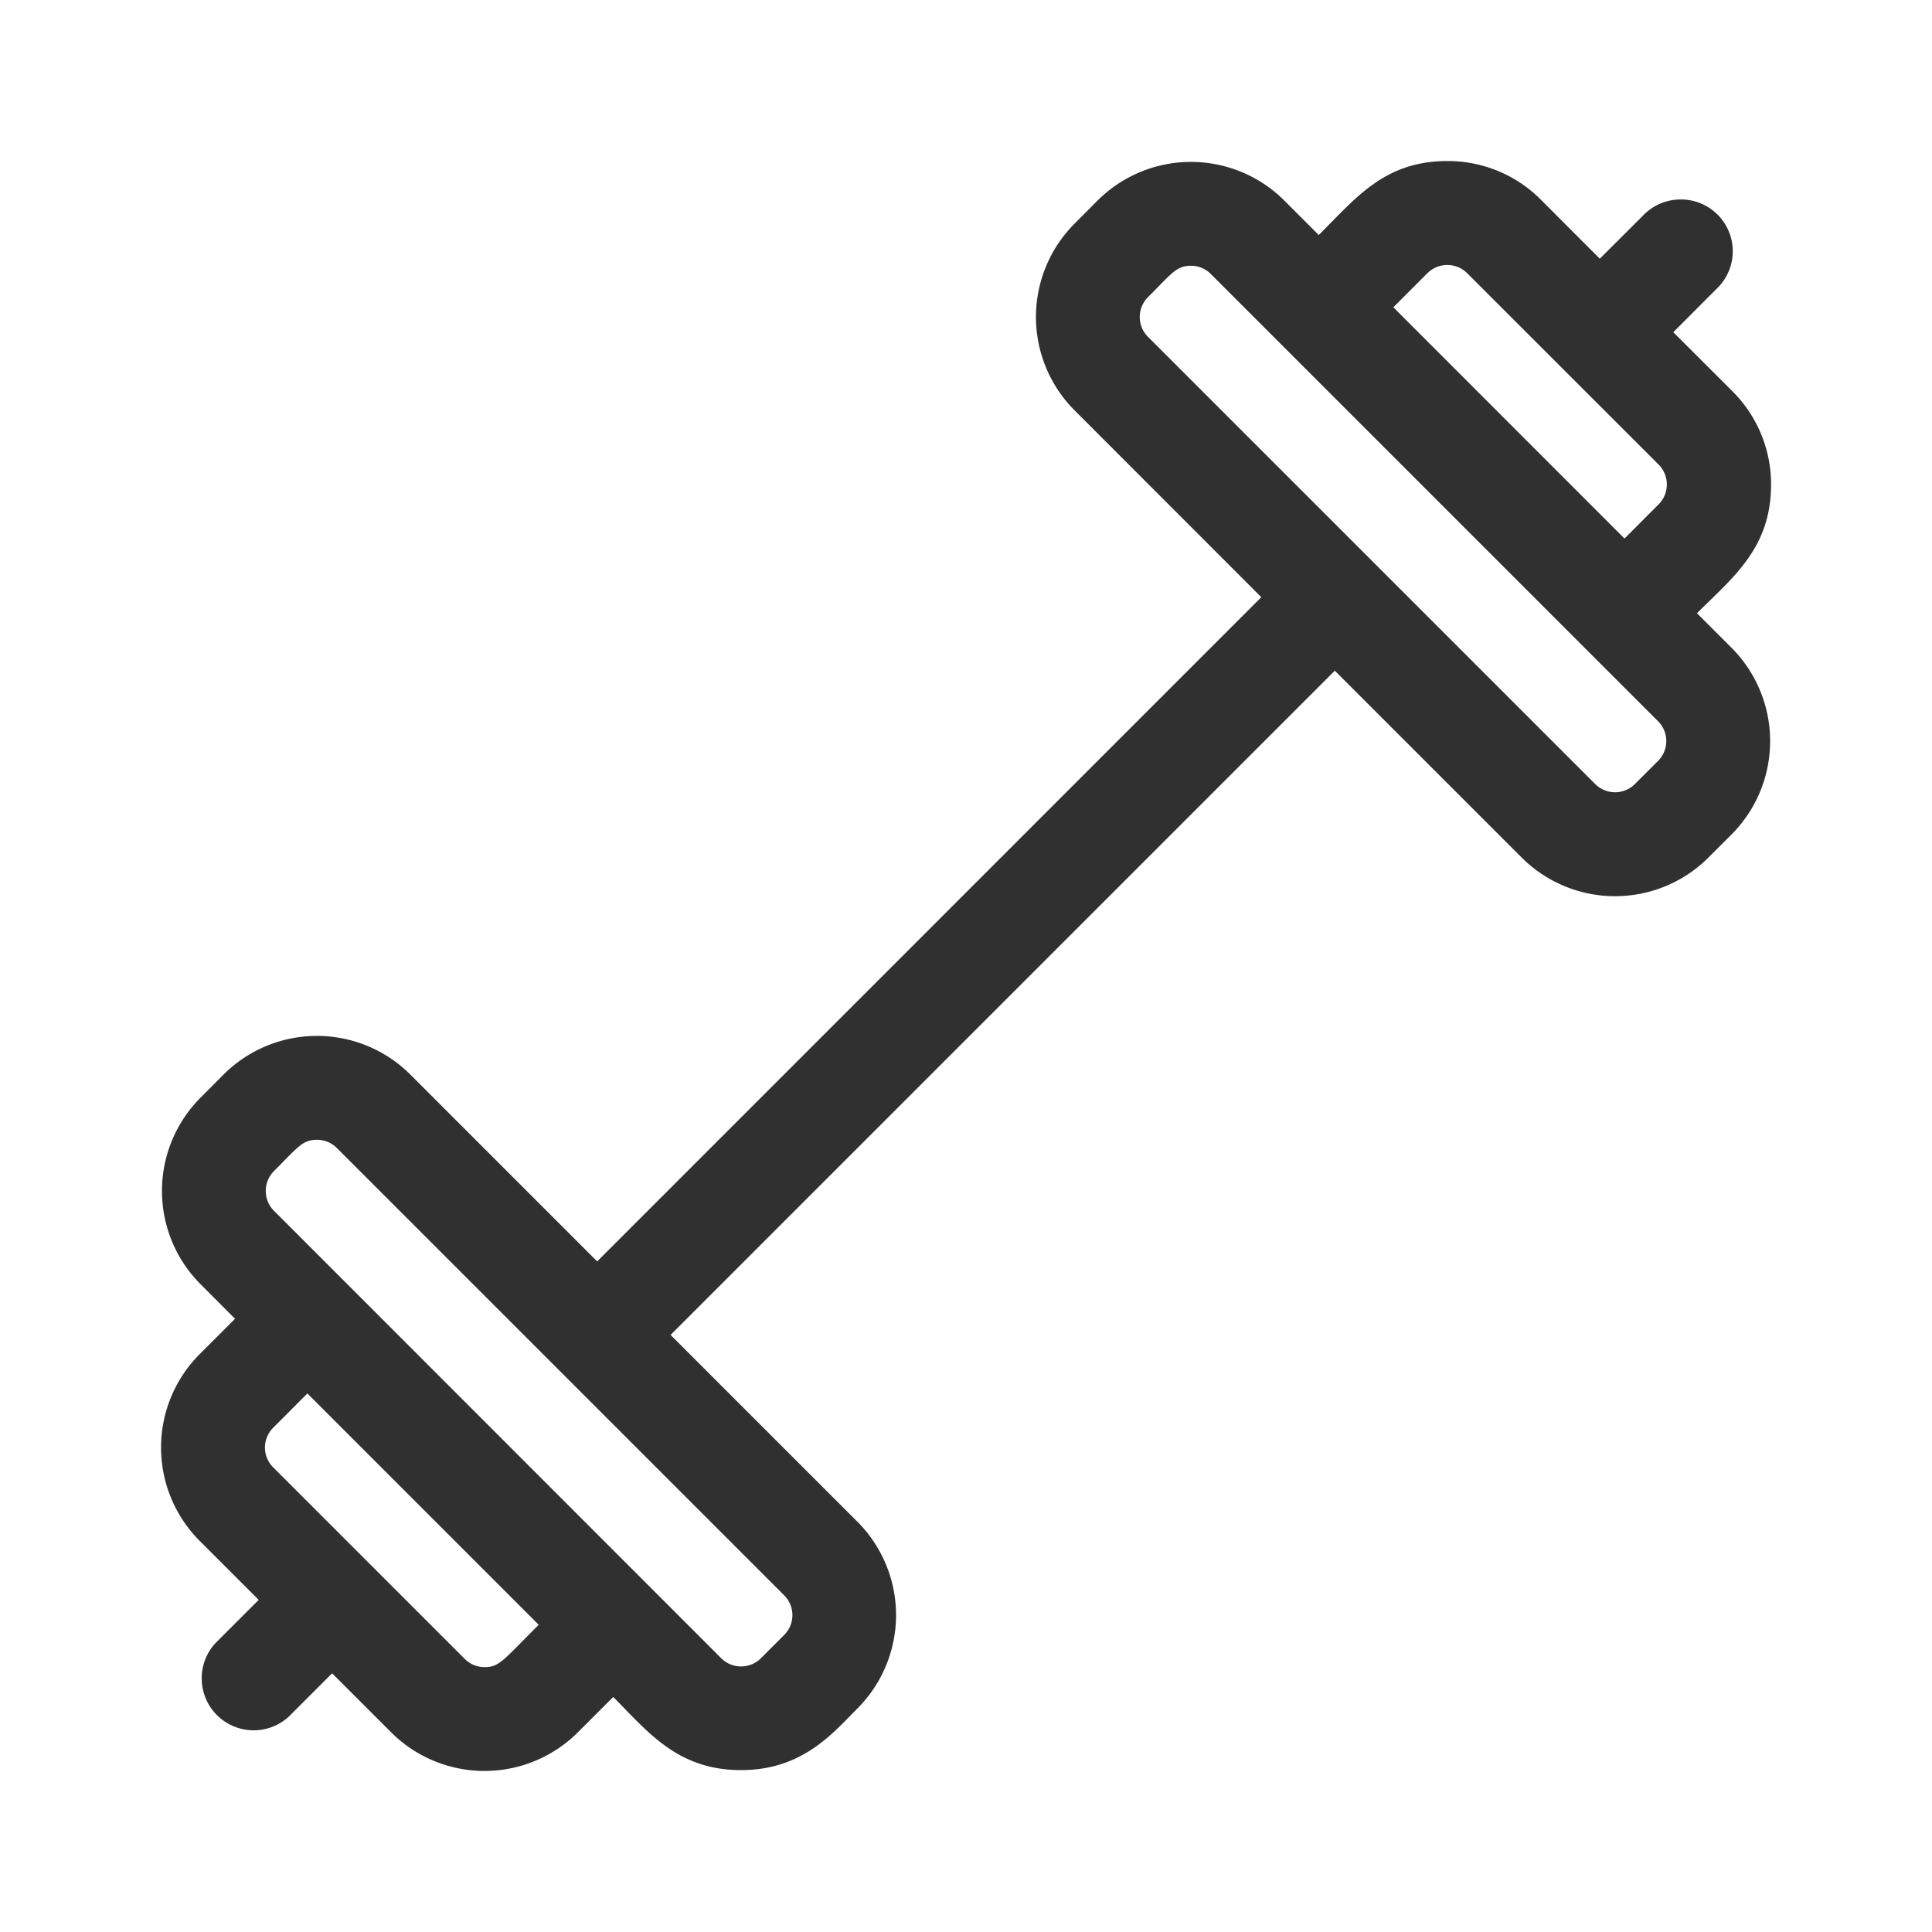
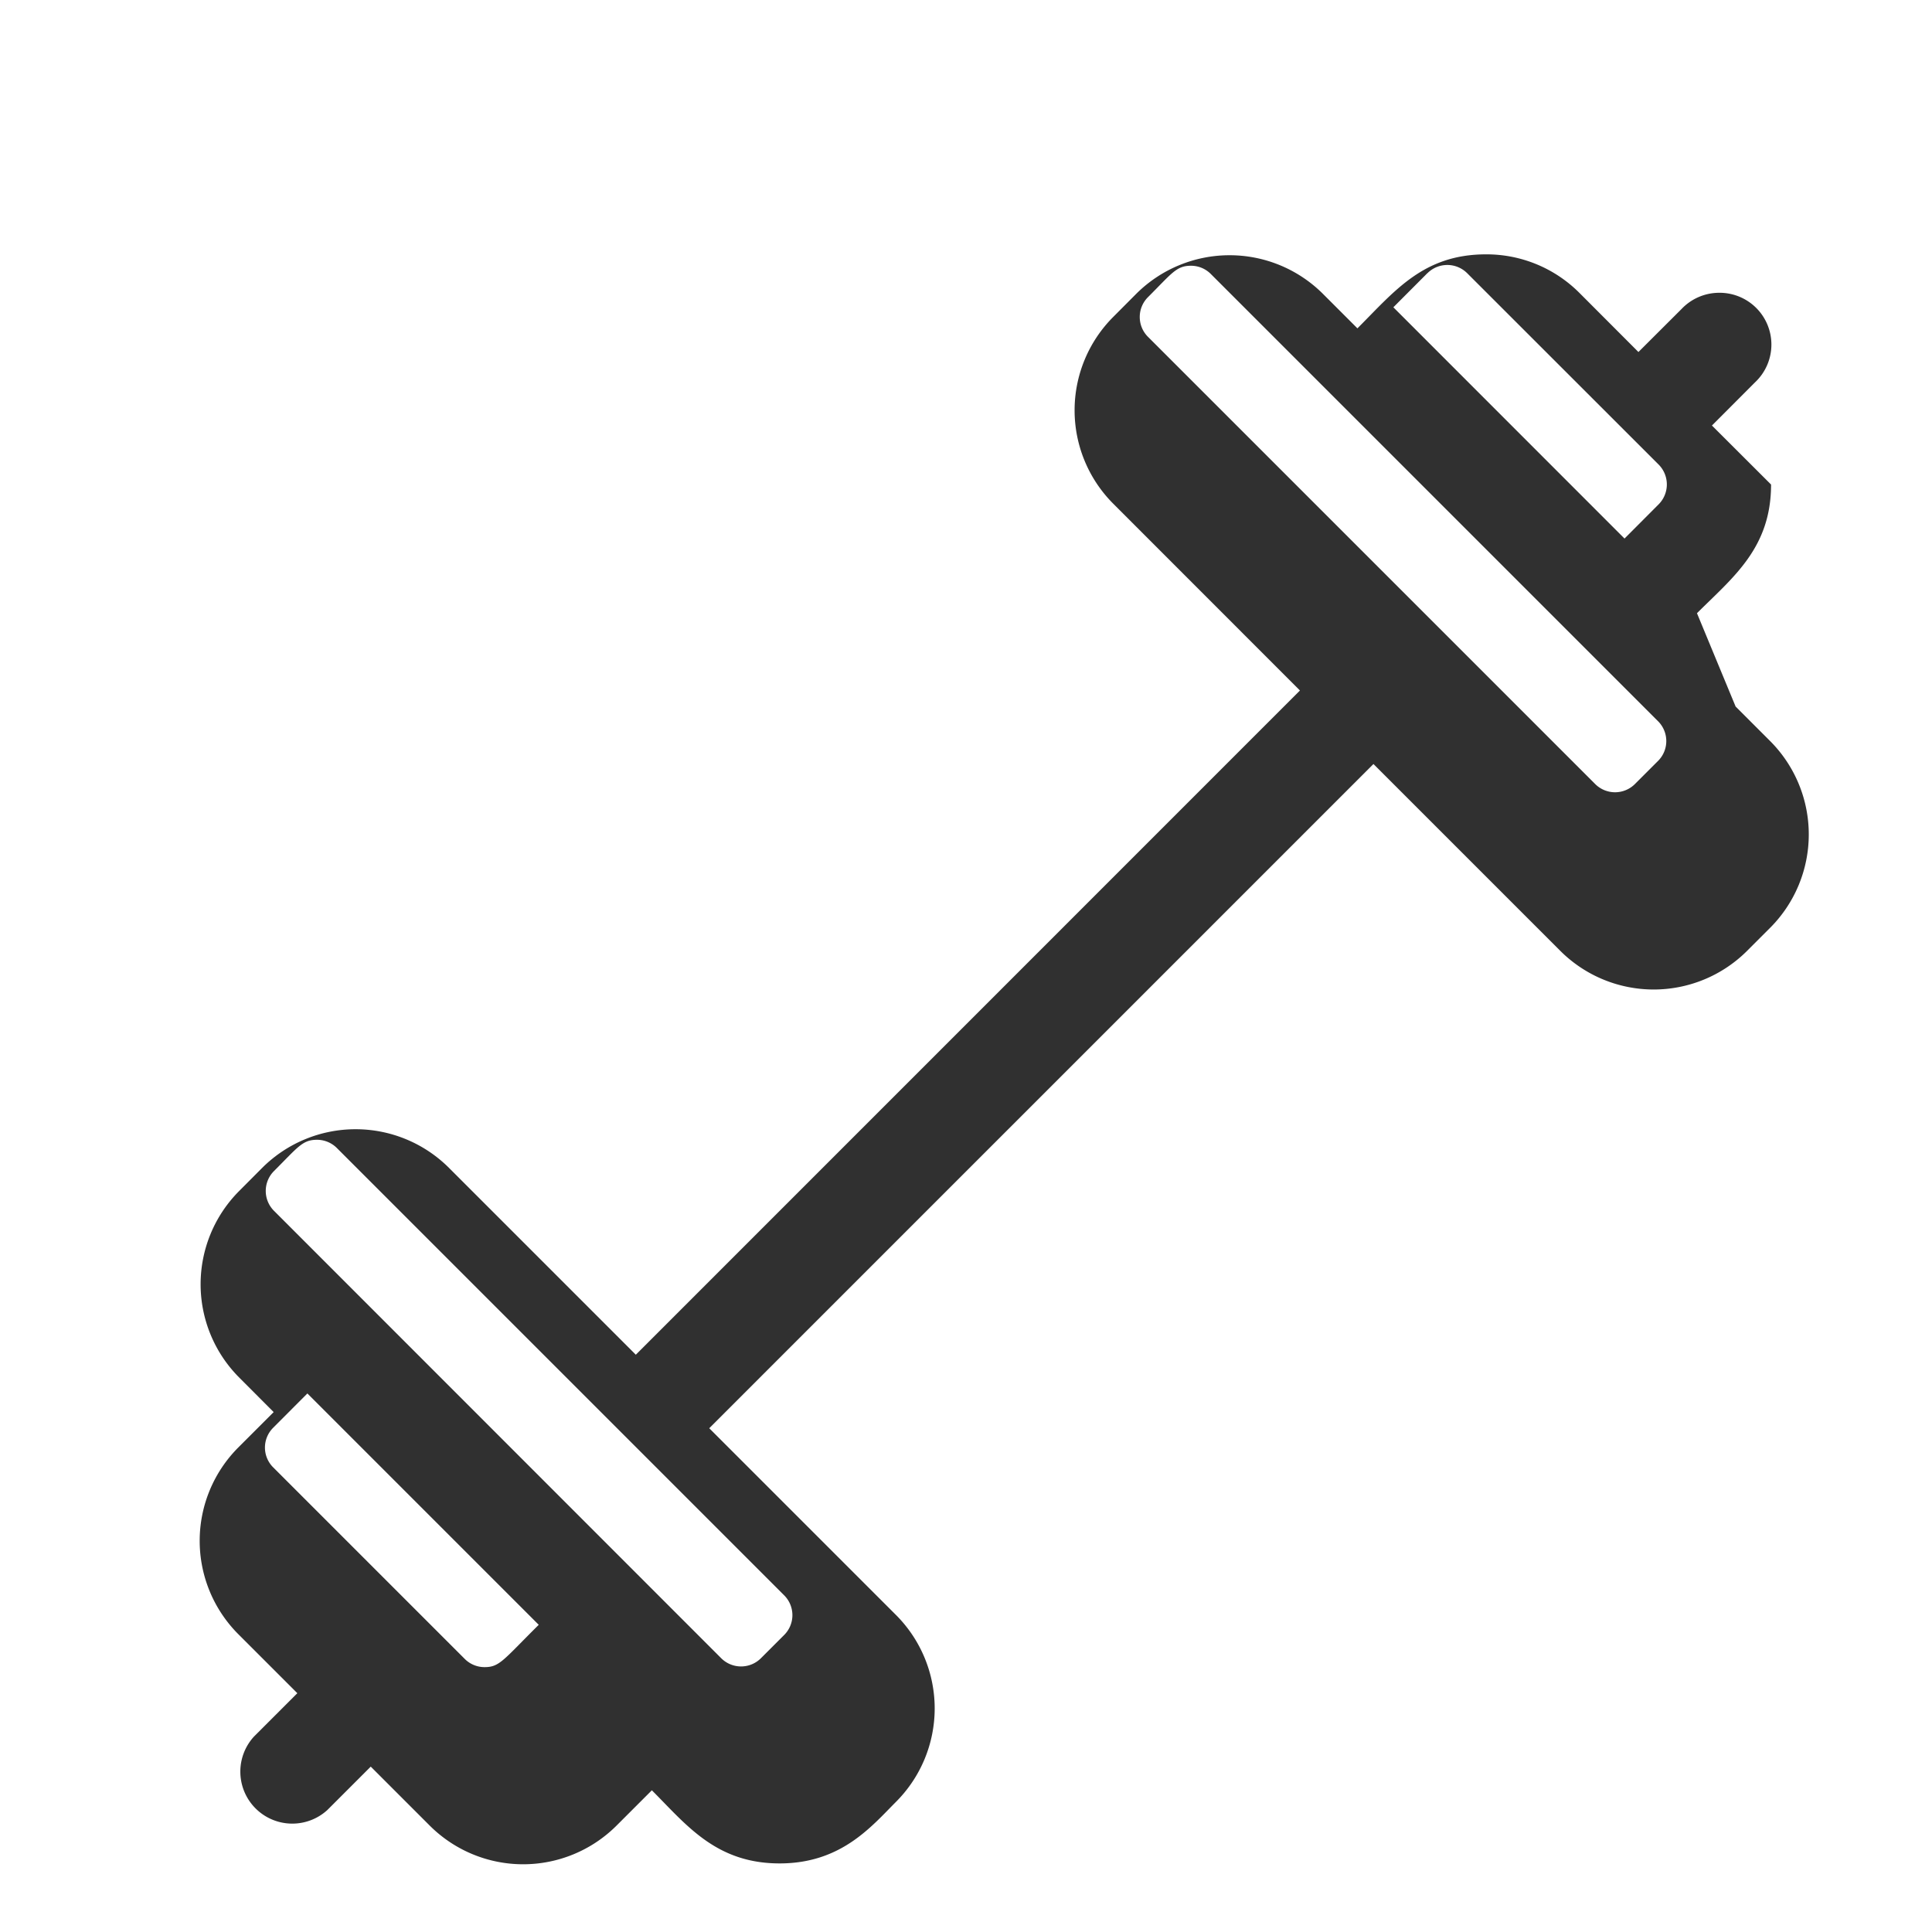
<svg xmlns="http://www.w3.org/2000/svg" width="20" height="20" fill="none">
-   <path d="M17.567 6.348c.37-.37.767-.672.767-1.332a1.359 1.359 0 00-.4-.966l-.612-.611.446-.447a.536.536 0 00-.377-.927.537.537 0 00-.383.167l-.447.446-.61-.611a1.358 1.358 0 00-.967-.4c-.65 0-.944.378-1.332.766l-.357-.357a1.368 1.368 0 00-1.933 0l-.239.24a1.368 1.368 0 000 1.931l1.934 1.935-6.875 6.876-1.935-1.935a1.368 1.368 0 00-1.932 0l-.239.24a1.367 1.367 0 000 1.931l.357.358-.366.366a1.368 1.368 0 000 1.933l.611.611-.45.45a.538.538 0 00.76.76l.45-.45.612.612a1.368 1.368 0 001.931 0l.367-.367c.357.357.662.757 1.323.757.639 0 .952-.385 1.206-.639a1.368 1.368 0 000-1.931l-1.935-1.935 6.876-6.876 1.935 1.935a1.368 1.368 0 001.932 0l.24-.24a1.368 1.368 0 000-1.932l-.358-.358zm-2.79-3.52a.291.291 0 01.411 0l1.983 1.982a.292.292 0 010 .41l-.354.355-2.393-2.394.353-.354zm-9.76 14.43a.289.289 0 01-.206-.085L2.828 15.19a.289.289 0 010-.41l.354-.355 2.395 2.395c-.368.365-.405.438-.56.438zm3.1-.332l-.24.24a.291.291 0 01-.411 0l-4.63-4.632a.291.291 0 010-.411c.248-.248.295-.324.445-.324a.291.291 0 01.206.085l4.63 4.63a.29.29 0 010 .412zm9.047-9.049l-.24.24a.291.291 0 01-.41 0l-4.63-4.63a.29.29 0 010-.411c.248-.248.294-.325.445-.325.077 0 .15.03.205.085l4.63 4.63a.29.29 0 010 .411z" fill="#303030" />
+   <path d="M17.567 6.348c.37-.37.767-.672.767-1.332l-.612-.611.446-.447a.536.536 0 00-.377-.927.537.537 0 00-.383.167l-.447.446-.61-.611a1.358 1.358 0 00-.967-.4c-.65 0-.944.378-1.332.766l-.357-.357a1.368 1.368 0 00-1.933 0l-.239.24a1.368 1.368 0 000 1.931l1.934 1.935-6.875 6.876-1.935-1.935a1.368 1.368 0 00-1.932 0l-.239.24a1.367 1.367 0 000 1.931l.357.358-.366.366a1.368 1.368 0 000 1.933l.611.611-.45.45a.538.538 0 00.76.76l.45-.45.612.612a1.368 1.368 0 001.931 0l.367-.367c.357.357.662.757 1.323.757.639 0 .952-.385 1.206-.639a1.368 1.368 0 000-1.931l-1.935-1.935 6.876-6.876 1.935 1.935a1.368 1.368 0 001.932 0l.24-.24a1.368 1.368 0 000-1.932l-.358-.358zm-2.79-3.52a.291.291 0 01.411 0l1.983 1.982a.292.292 0 010 .41l-.354.355-2.393-2.394.353-.354zm-9.76 14.43a.289.289 0 01-.206-.085L2.828 15.19a.289.289 0 010-.41l.354-.355 2.395 2.395c-.368.365-.405.438-.56.438zm3.1-.332l-.24.24a.291.291 0 01-.411 0l-4.63-4.632a.291.291 0 010-.411c.248-.248.295-.324.445-.324a.291.291 0 01.206.085l4.63 4.63a.29.29 0 010 .412zm9.047-9.049l-.24.24a.291.291 0 01-.41 0l-4.63-4.63a.29.29 0 010-.411c.248-.248.294-.325.445-.325.077 0 .15.03.205.085l4.63 4.63a.29.29 0 010 .411z" fill="#303030" />
</svg>